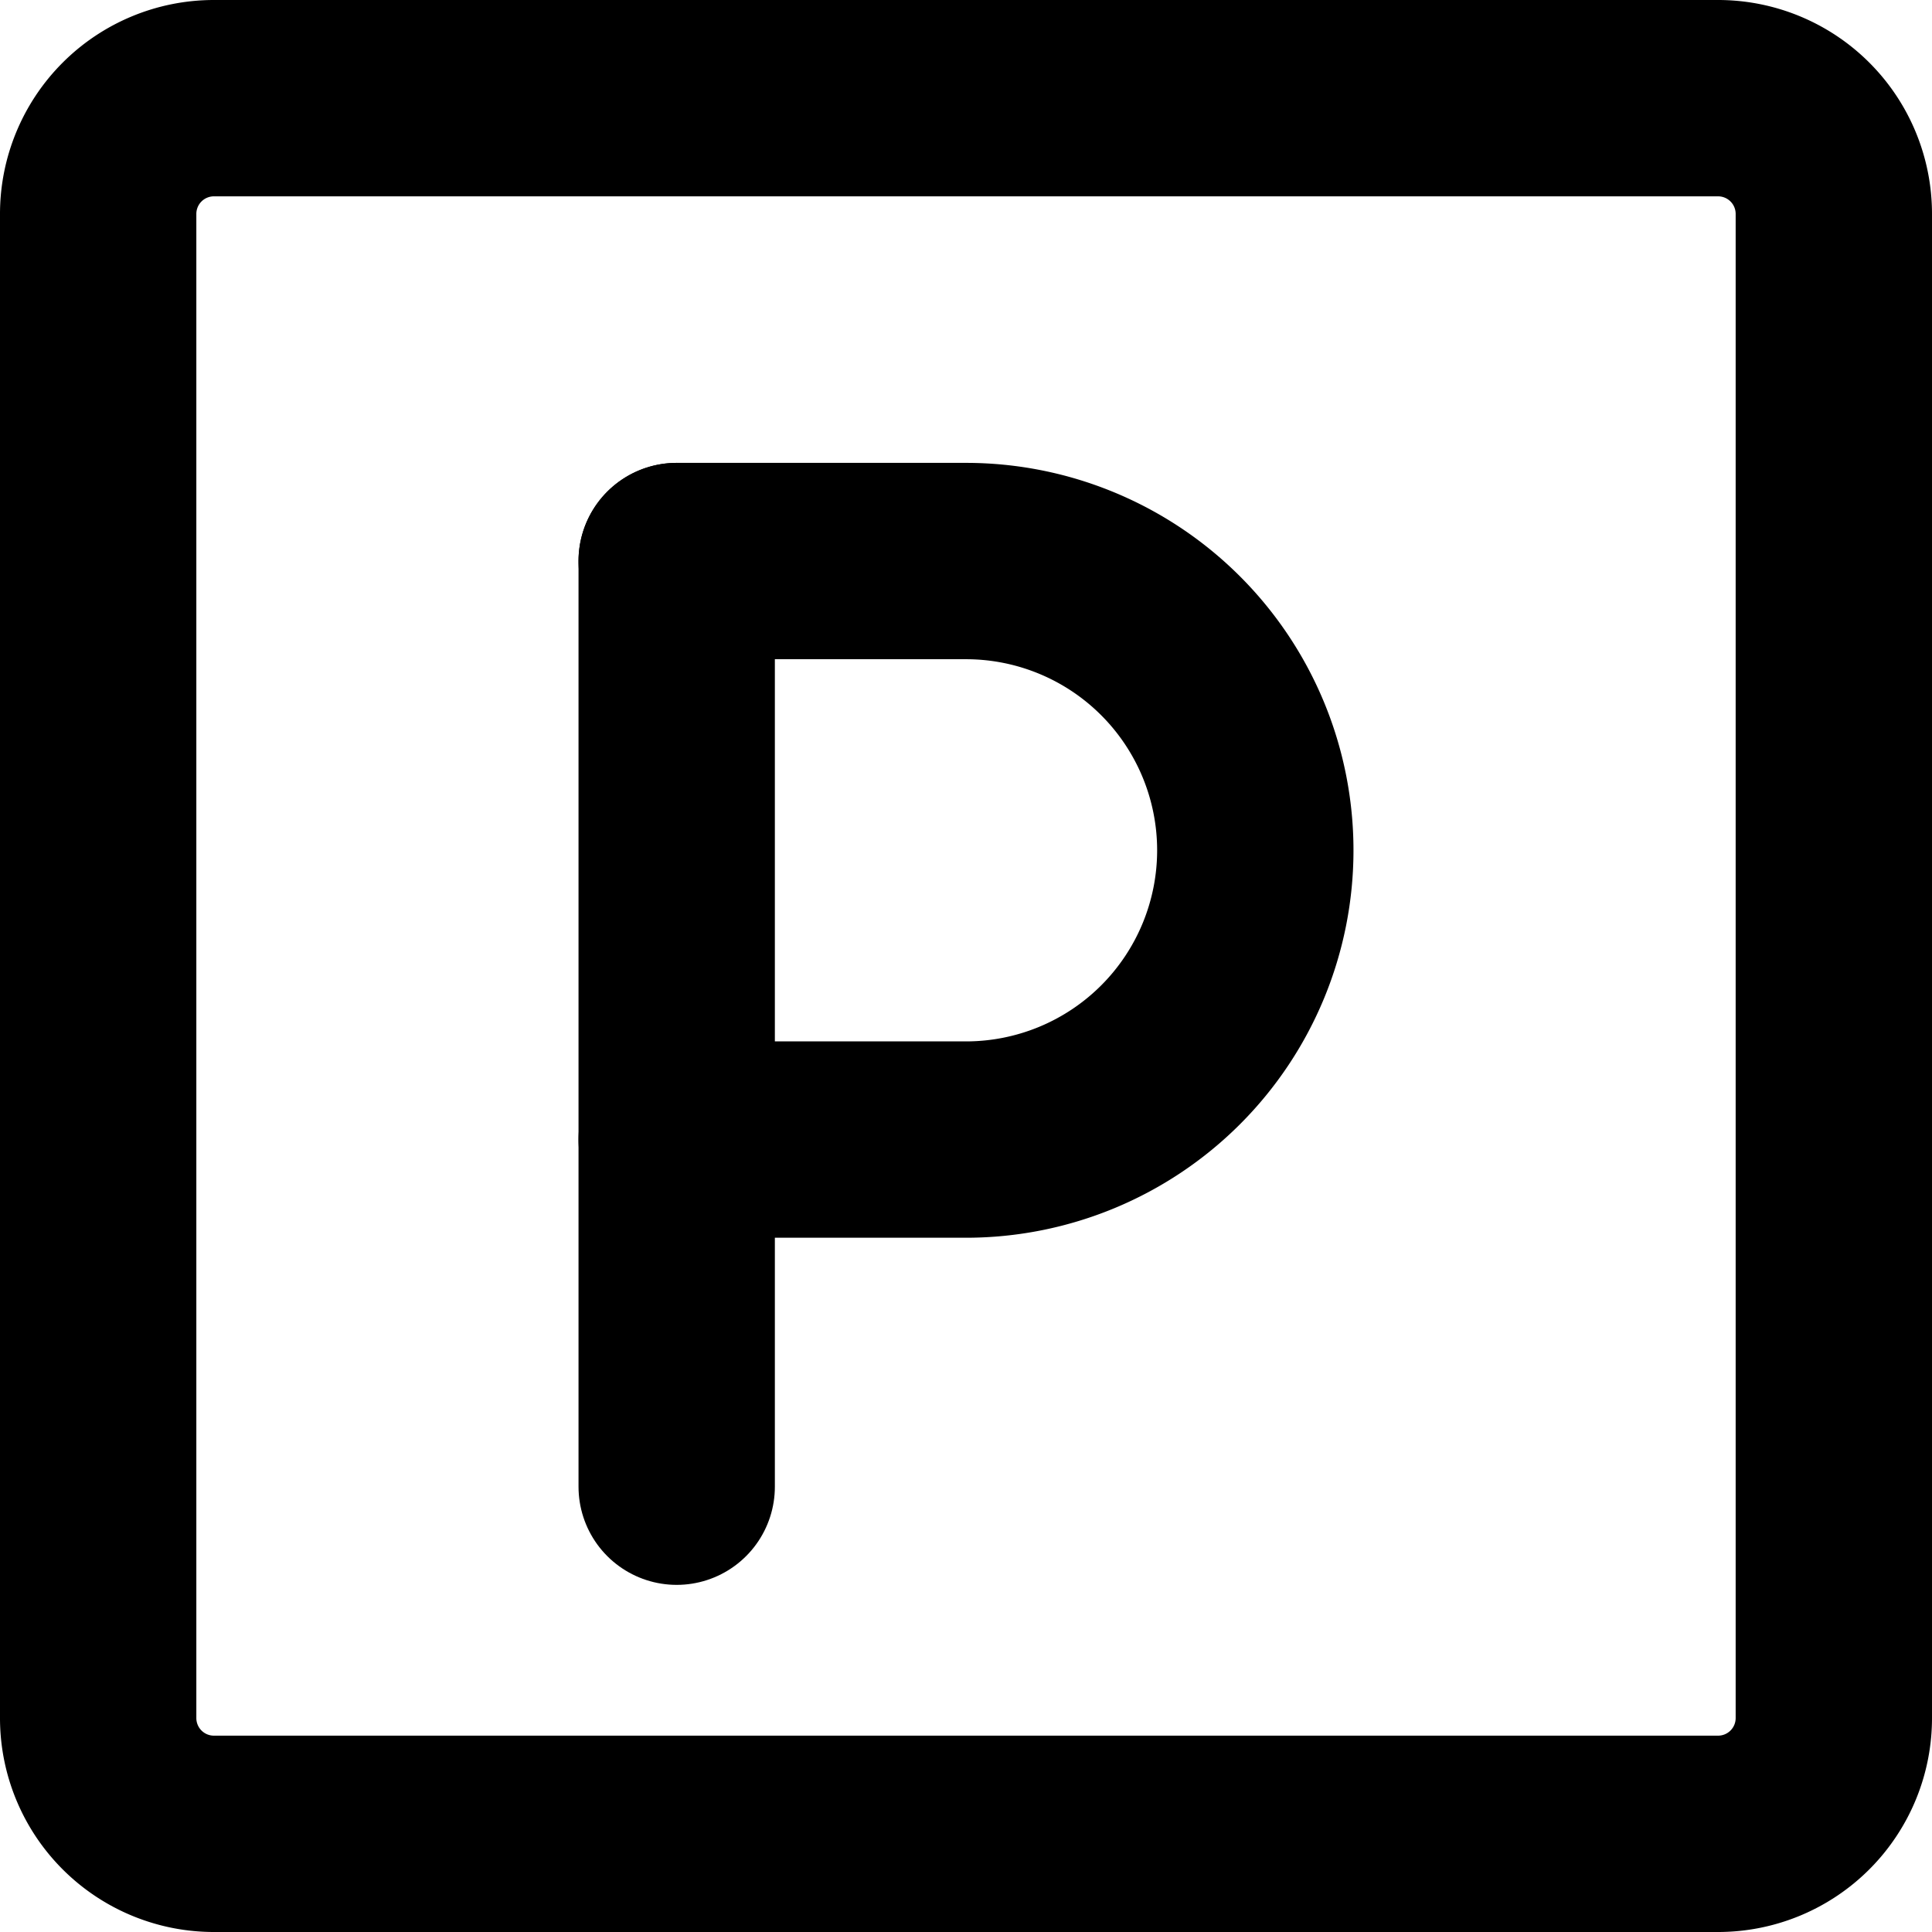
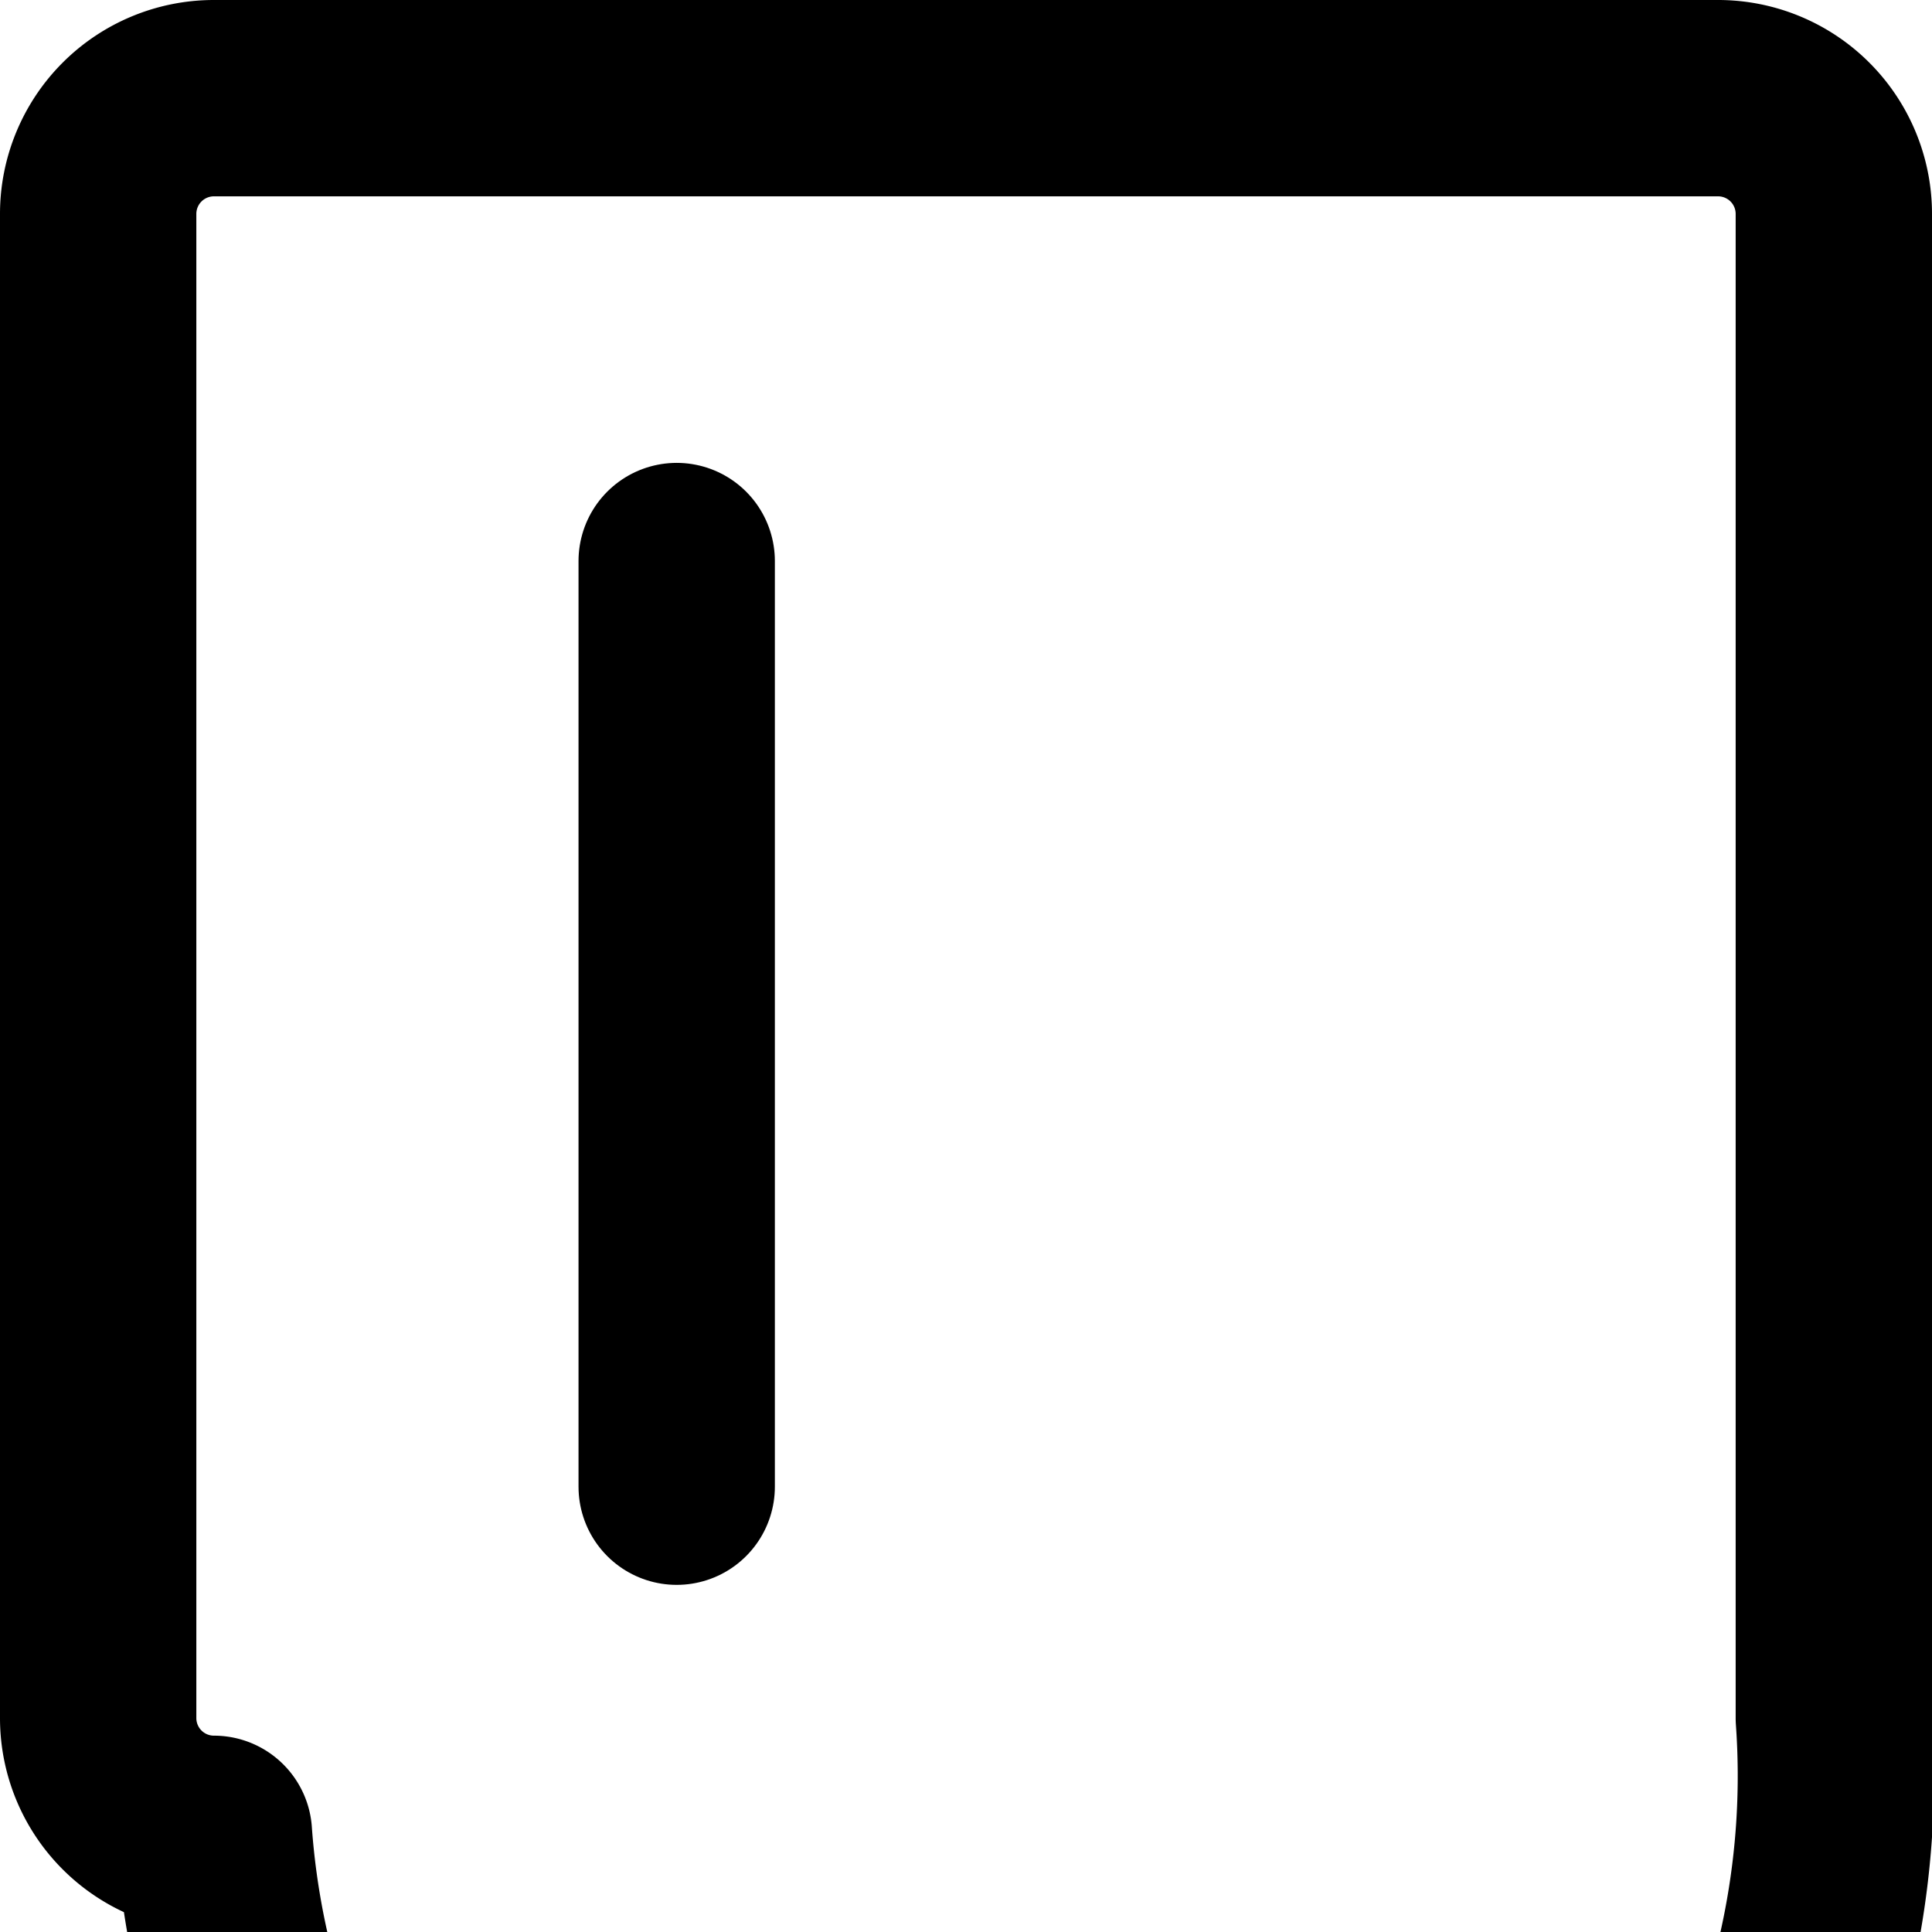
<svg xmlns="http://www.w3.org/2000/svg" width="19.68" height="19.68" viewBox="0 0 19.68 19.68">
  <g id="parking" transform="translate(0.5 0.5)">
-     <path id="Pfad_12" data-name="Pfad 12" d="M17,.5H1.679A1.179,1.179,0,0,0,.5,1.679V17A1.179,1.179,0,0,0,1.679,18.18H17A1.179,1.179,0,0,0,18.18,17V1.679A1.179,1.179,0,0,0,17,.5Z" fill="none" stroke="#000" stroke-linecap="round" stroke-linejoin="round" stroke-width="2" />
+     <path id="Pfad_12" data-name="Pfad 12" d="M17,.5H1.679A1.179,1.179,0,0,0,.5,1.679V17A1.179,1.179,0,0,0,1.679,18.18A1.179,1.179,0,0,0,18.18,17V1.679A1.179,1.179,0,0,0,17,.5Z" fill="none" stroke="#000" stroke-linecap="round" stroke-linejoin="round" stroke-width="2" />
    <path id="Pfad_13" data-name="Pfad 13" d="M5.5,4.5v9.429" transform="translate(0.893 0.715)" fill="none" stroke="#000" stroke-linecap="round" stroke-linejoin="round" stroke-width="2" />
-     <path id="Pfad_14" data-name="Pfad 14" d="M5.5,10.393H8.447a2.947,2.947,0,0,0,2.947-2.947h0A2.947,2.947,0,0,0,8.447,4.5H5.5" transform="translate(0.893 0.715)" fill="none" stroke="#000" stroke-linecap="round" stroke-linejoin="round" stroke-width="2" />
  </g>
</svg>